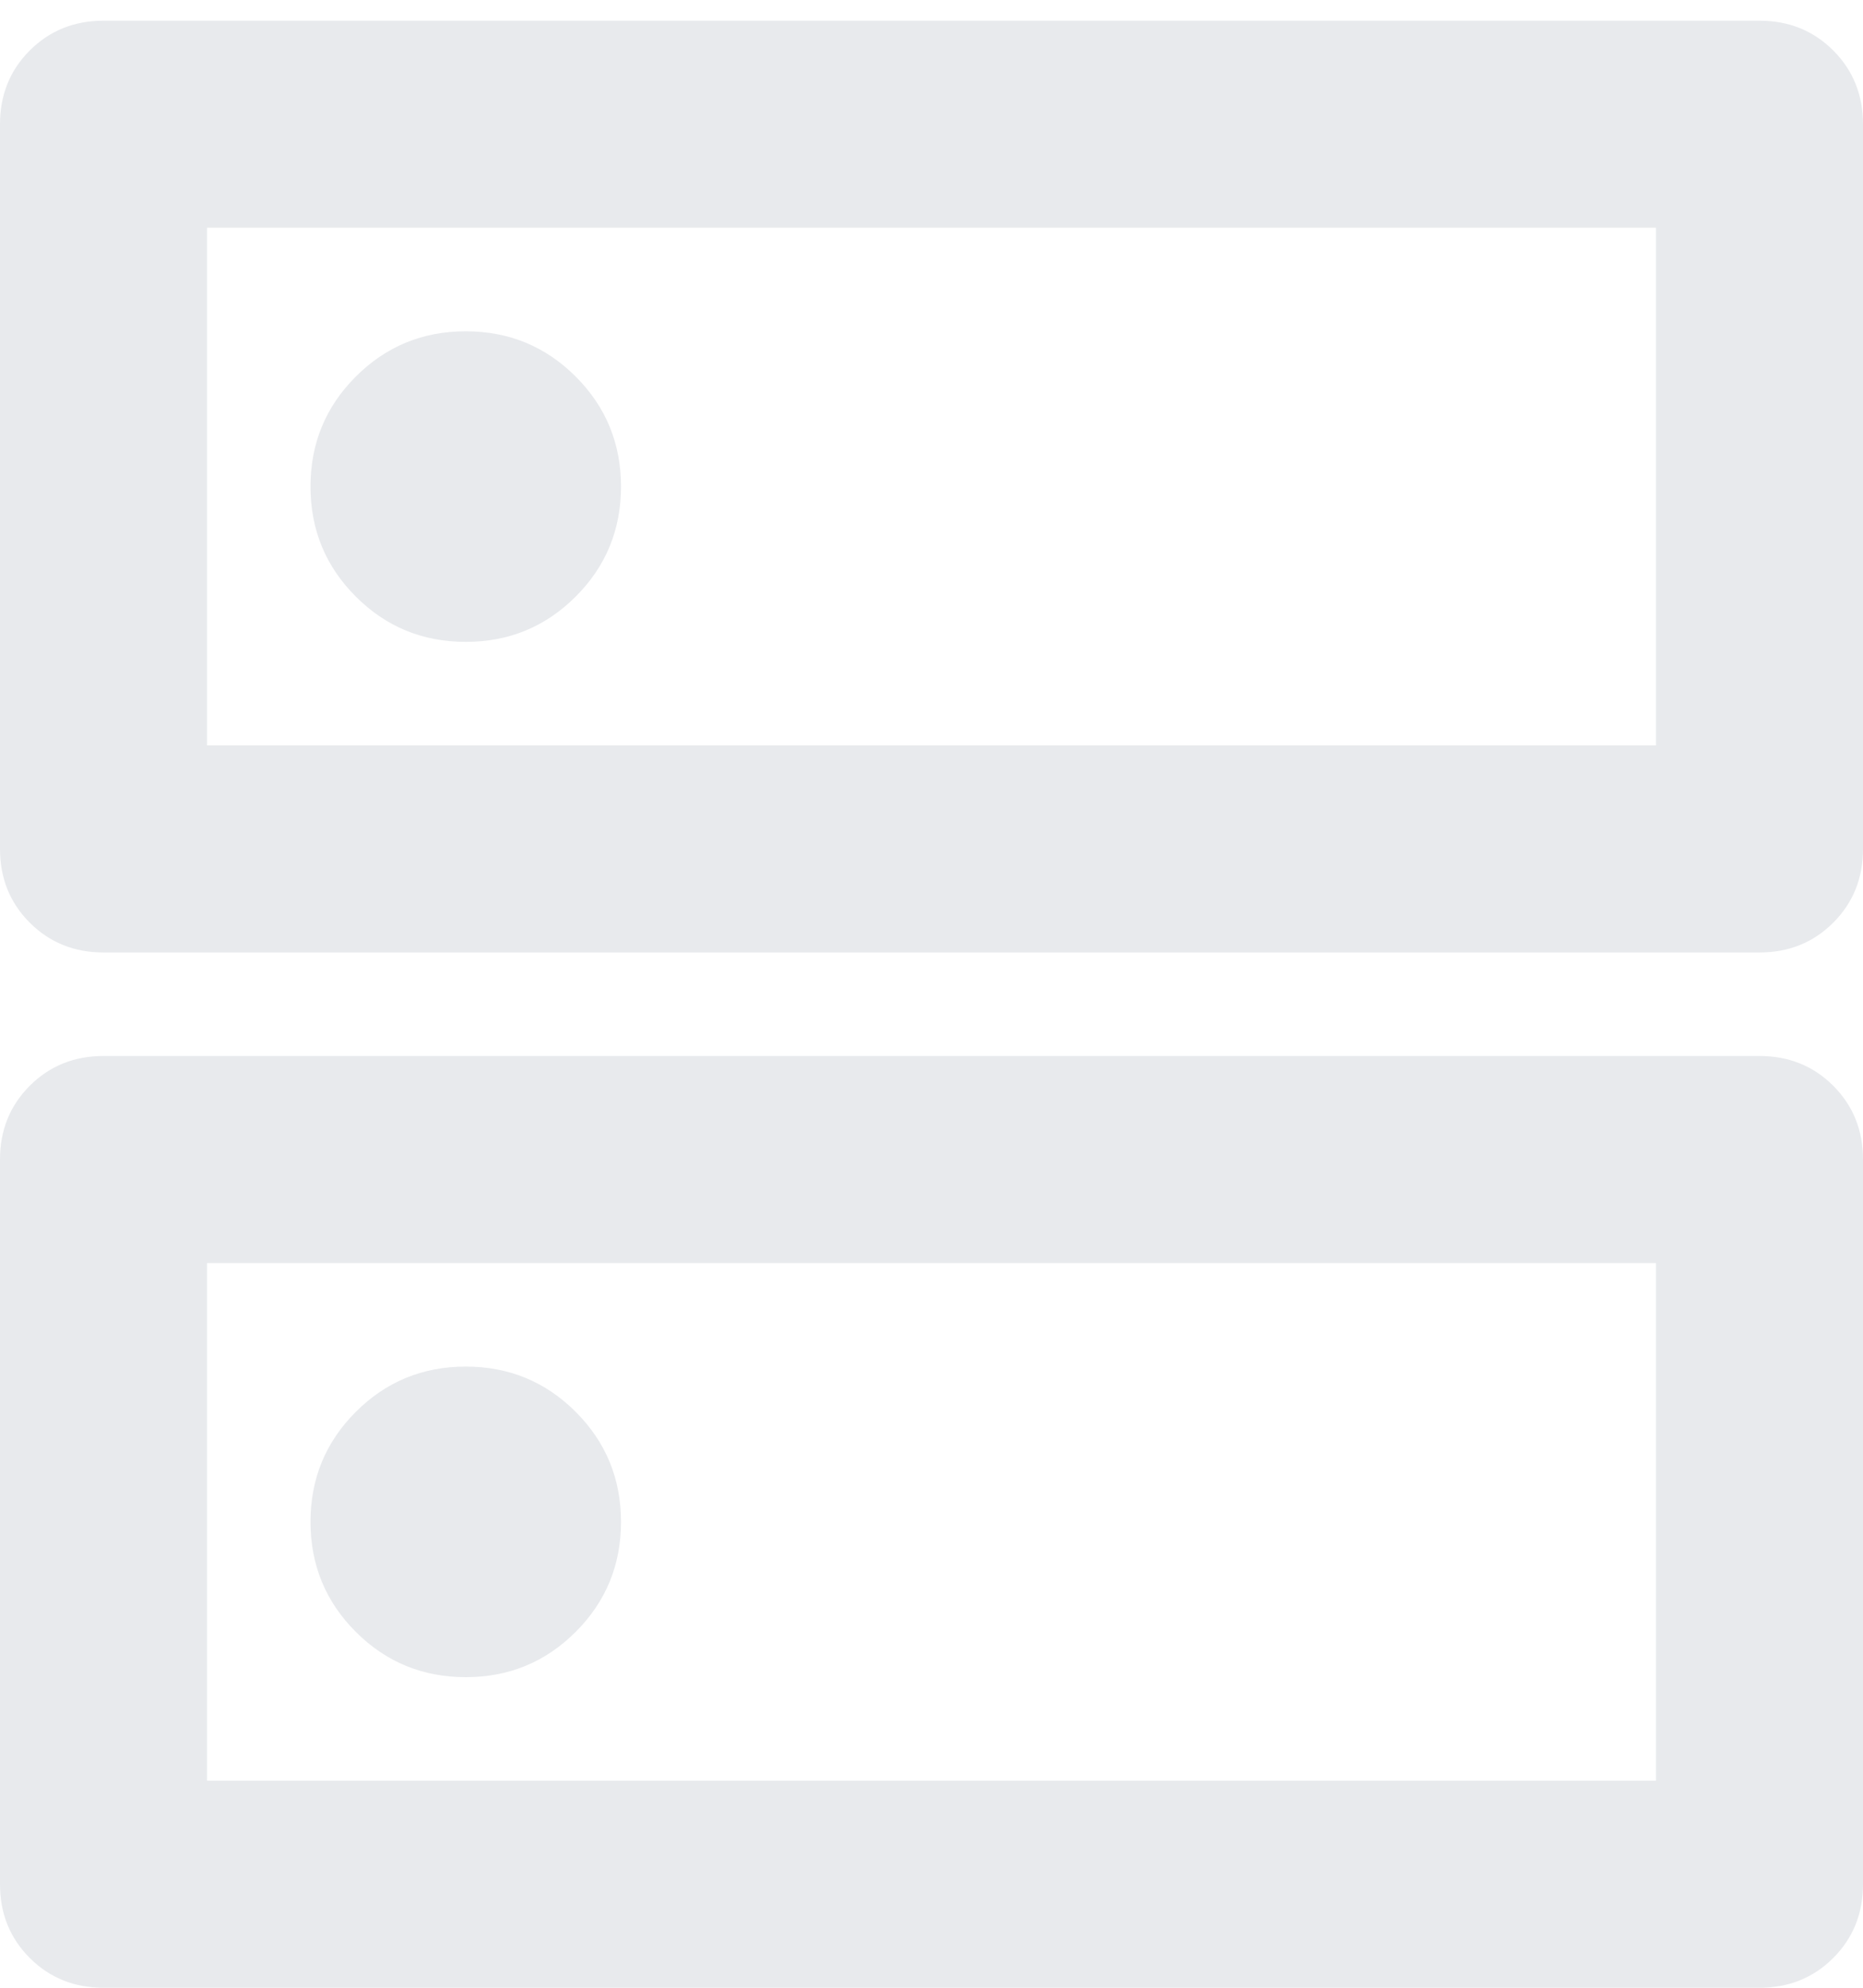
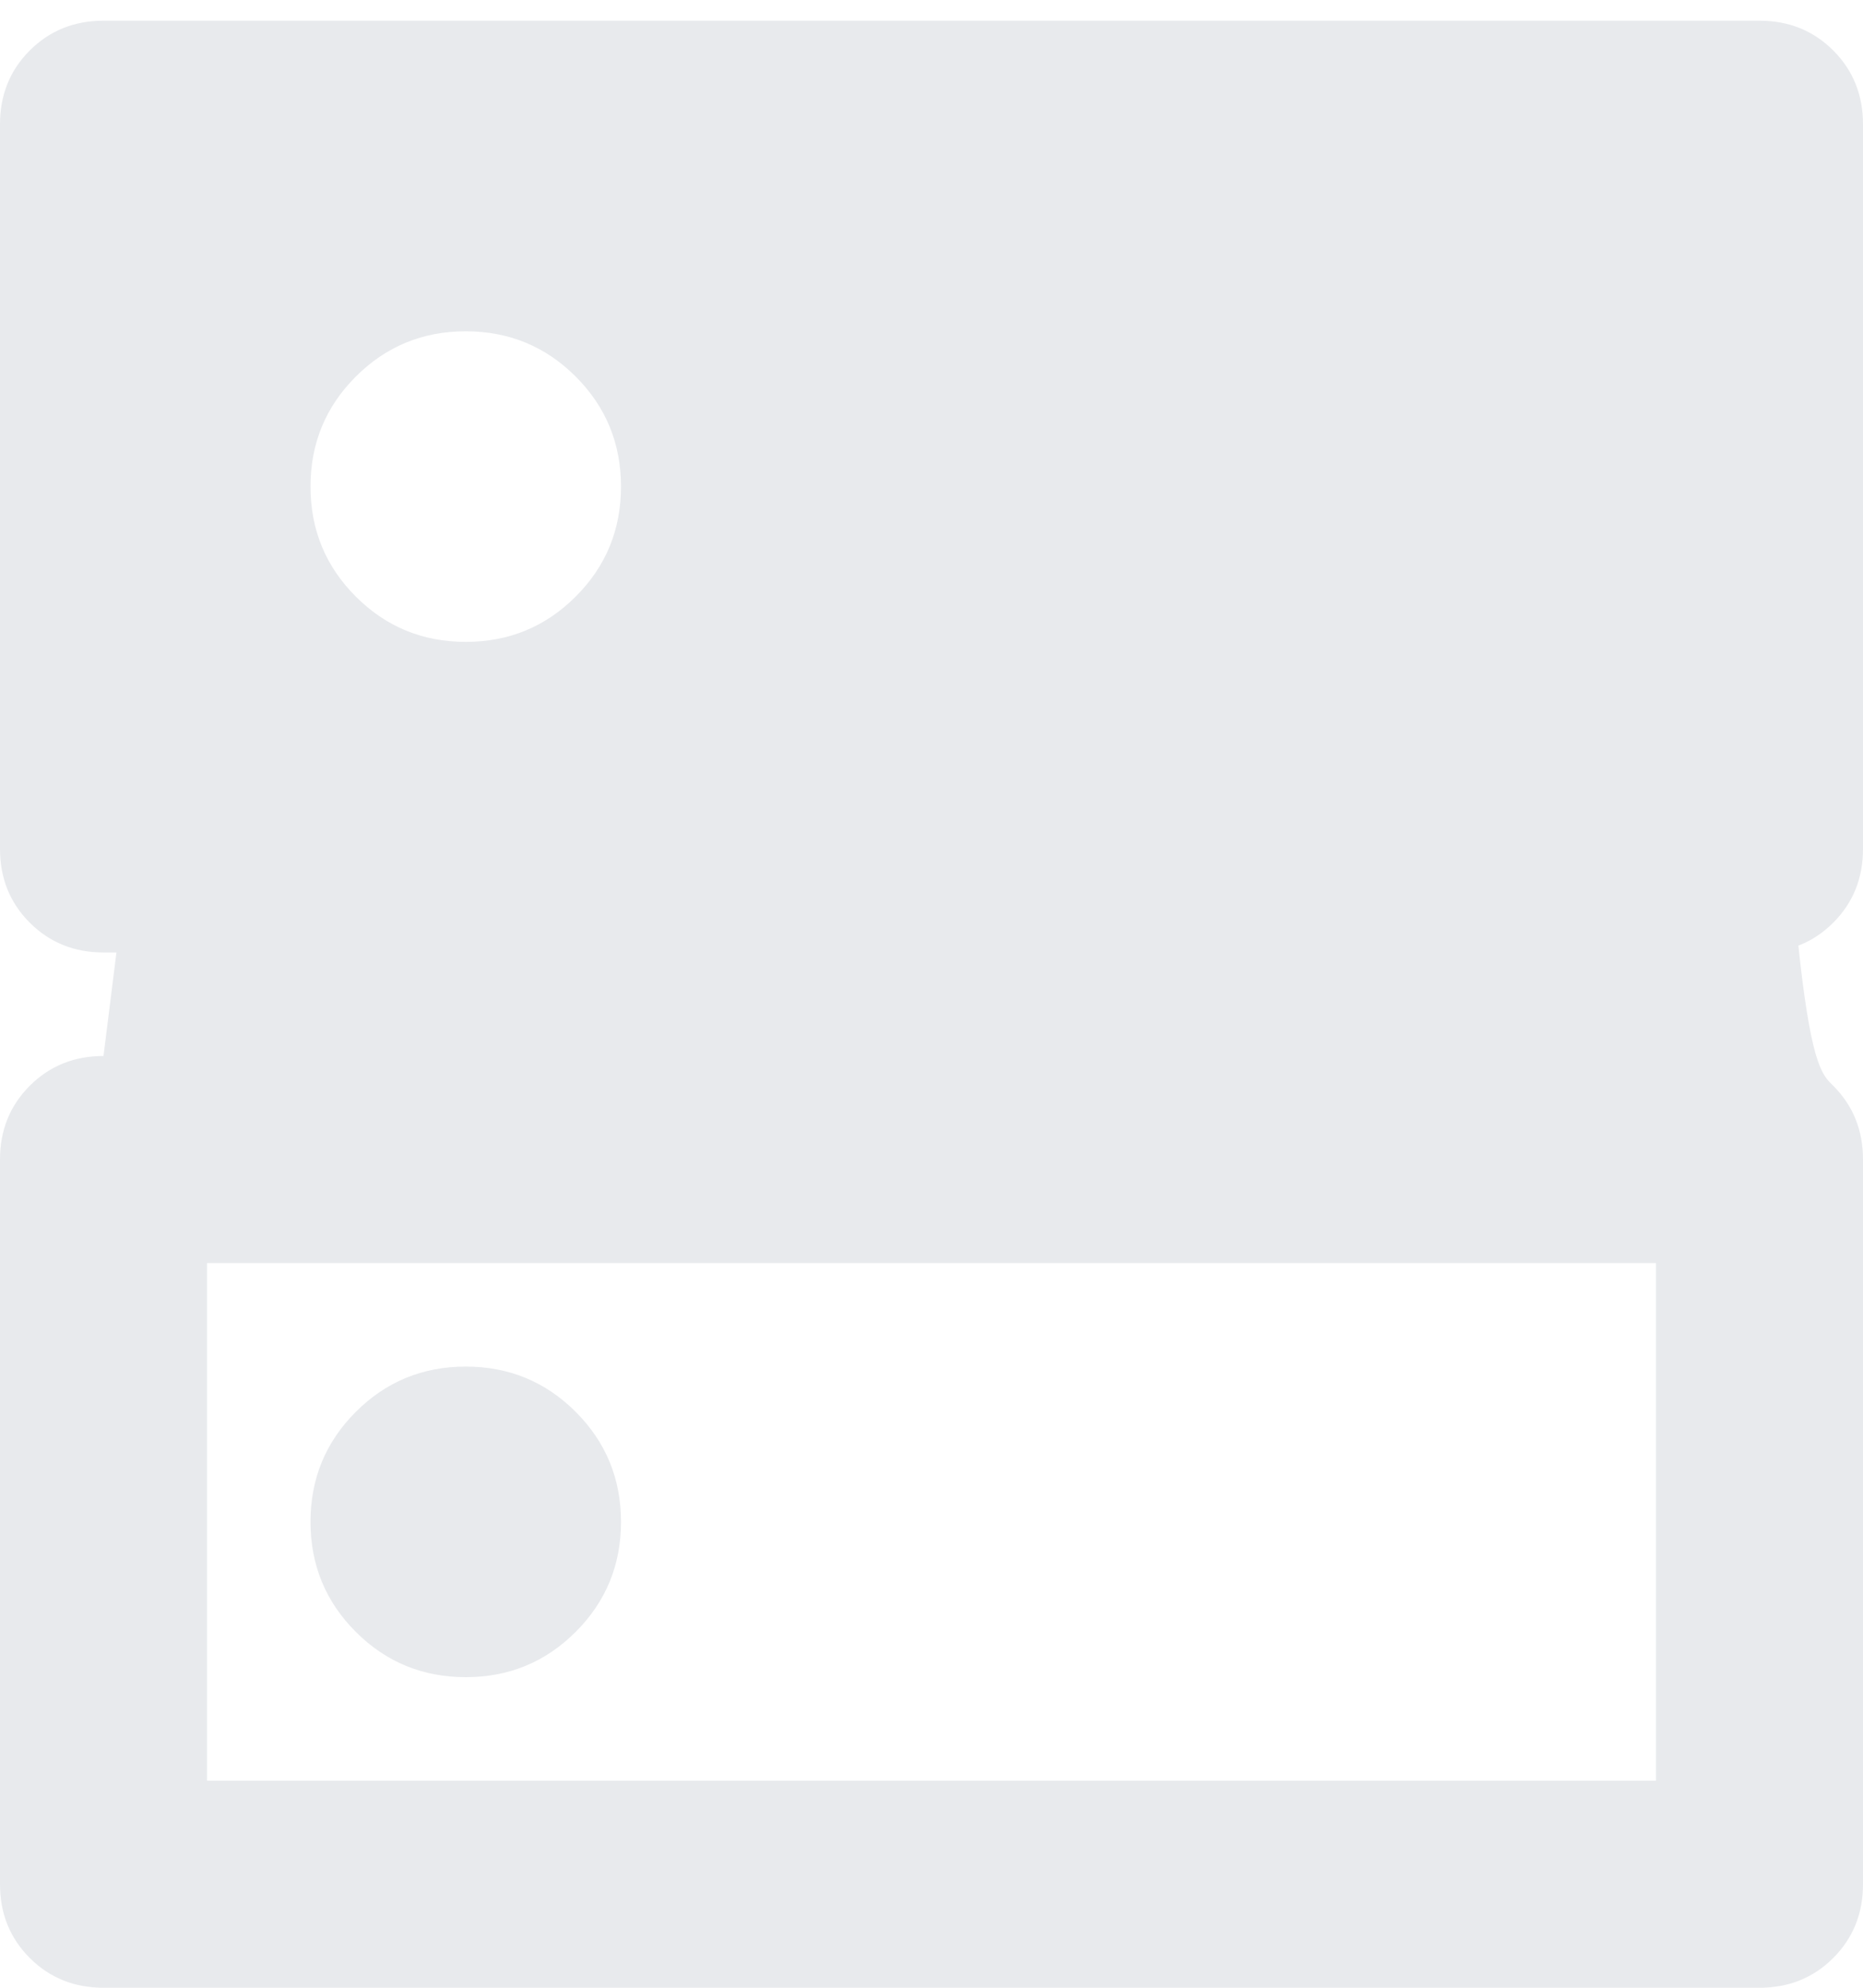
<svg xmlns="http://www.w3.org/2000/svg" width="45" height="48" fill="none">
-   <path d="M11.25 8C10.208 8 9.323 8.365 8.594 9.094C7.865 9.823 7.5 10.708 7.5 11.75C7.5 12.792 7.865 13.677 8.594 14.406C9.323 15.135 10.208 15.5 11.25 15.5C12.292 15.5 13.177 15.135 13.906 14.406C14.635 13.677 15 12.792 15 11.75C15 10.708 14.635 9.823 13.906 9.094C13.177 8.365 12.292 8 11.25 8ZM11.25 33C10.208 33 9.323 33.365 8.594 34.094C7.865 34.823 7.5 35.708 7.5 36.75C7.5 37.792 7.865 38.677 8.594 39.406C9.323 40.135 10.208 40.5 11.25 40.5C12.292 40.5 13.177 40.135 13.906 39.406C14.635 38.677 15 37.792 15 36.75C15 35.708 14.635 34.823 13.906 34.094C13.177 33.365 12.292 33 11.25 33ZM2.5 0.5H42.5C43.208 0.5 43.802 0.74 44.281 1.219C44.76 1.698 45 2.292 45 3V20.5C45 21.208 44.76 21.802 44.281 22.281C43.802 22.76 43.208 23 42.5 23H2.5C1.792 23 1.198 22.76 0.719 22.281C0.24 21.802 0 21.208 0 20.5V3C0 2.292 0.24 1.698 0.719 1.219C1.198 0.74 1.792 0.5 2.5 0.5ZM5 5.5V18H40V5.5H5ZM2.5 25.5H42.5C43.208 25.5 43.802 25.74 44.281 26.219C44.76 26.698 45 27.292 45 28V45.5C45 46.208 44.76 46.802 44.281 47.281C43.802 47.76 43.208 48 42.5 48H2.5C1.792 48 1.198 47.76 0.719 47.281C0.24 46.802 0 46.208 0 45.5V28C0 27.292 0.24 26.698 0.719 26.219C1.198 25.74 1.792 25.5 2.5 25.5ZM5 30.5V43H40V30.5H5Z" fill="#E8EAED" />
+   <path d="M11.25 8C10.208 8 9.323 8.365 8.594 9.094C7.865 9.823 7.5 10.708 7.5 11.75C7.5 12.792 7.865 13.677 8.594 14.406C9.323 15.135 10.208 15.5 11.25 15.5C12.292 15.5 13.177 15.135 13.906 14.406C14.635 13.677 15 12.792 15 11.75C15 10.708 14.635 9.823 13.906 9.094C13.177 8.365 12.292 8 11.25 8ZM11.25 33C10.208 33 9.323 33.365 8.594 34.094C7.865 34.823 7.5 35.708 7.5 36.75C7.5 37.792 7.865 38.677 8.594 39.406C9.323 40.135 10.208 40.5 11.25 40.5C12.292 40.5 13.177 40.135 13.906 39.406C14.635 38.677 15 37.792 15 36.75C15 35.708 14.635 34.823 13.906 34.094C13.177 33.365 12.292 33 11.25 33ZM2.5 0.5H42.5C43.208 0.5 43.802 0.74 44.281 1.219C44.76 1.698 45 2.292 45 3V20.5C45 21.208 44.76 21.802 44.281 22.281C43.802 22.76 43.208 23 42.5 23H2.5C1.792 23 1.198 22.76 0.719 22.281C0.24 21.802 0 21.208 0 20.5V3C0 2.292 0.24 1.698 0.719 1.219C1.198 0.74 1.792 0.5 2.5 0.5ZM5 5.5V18H40V5.5H5ZH42.5C43.208 25.5 43.802 25.74 44.281 26.219C44.76 26.698 45 27.292 45 28V45.5C45 46.208 44.76 46.802 44.281 47.281C43.802 47.76 43.208 48 42.5 48H2.5C1.792 48 1.198 47.76 0.719 47.281C0.24 46.802 0 46.208 0 45.5V28C0 27.292 0.24 26.698 0.719 26.219C1.198 25.74 1.792 25.5 2.5 25.5ZM5 30.5V43H40V30.5H5Z" fill="#E8EAED" />
</svg>